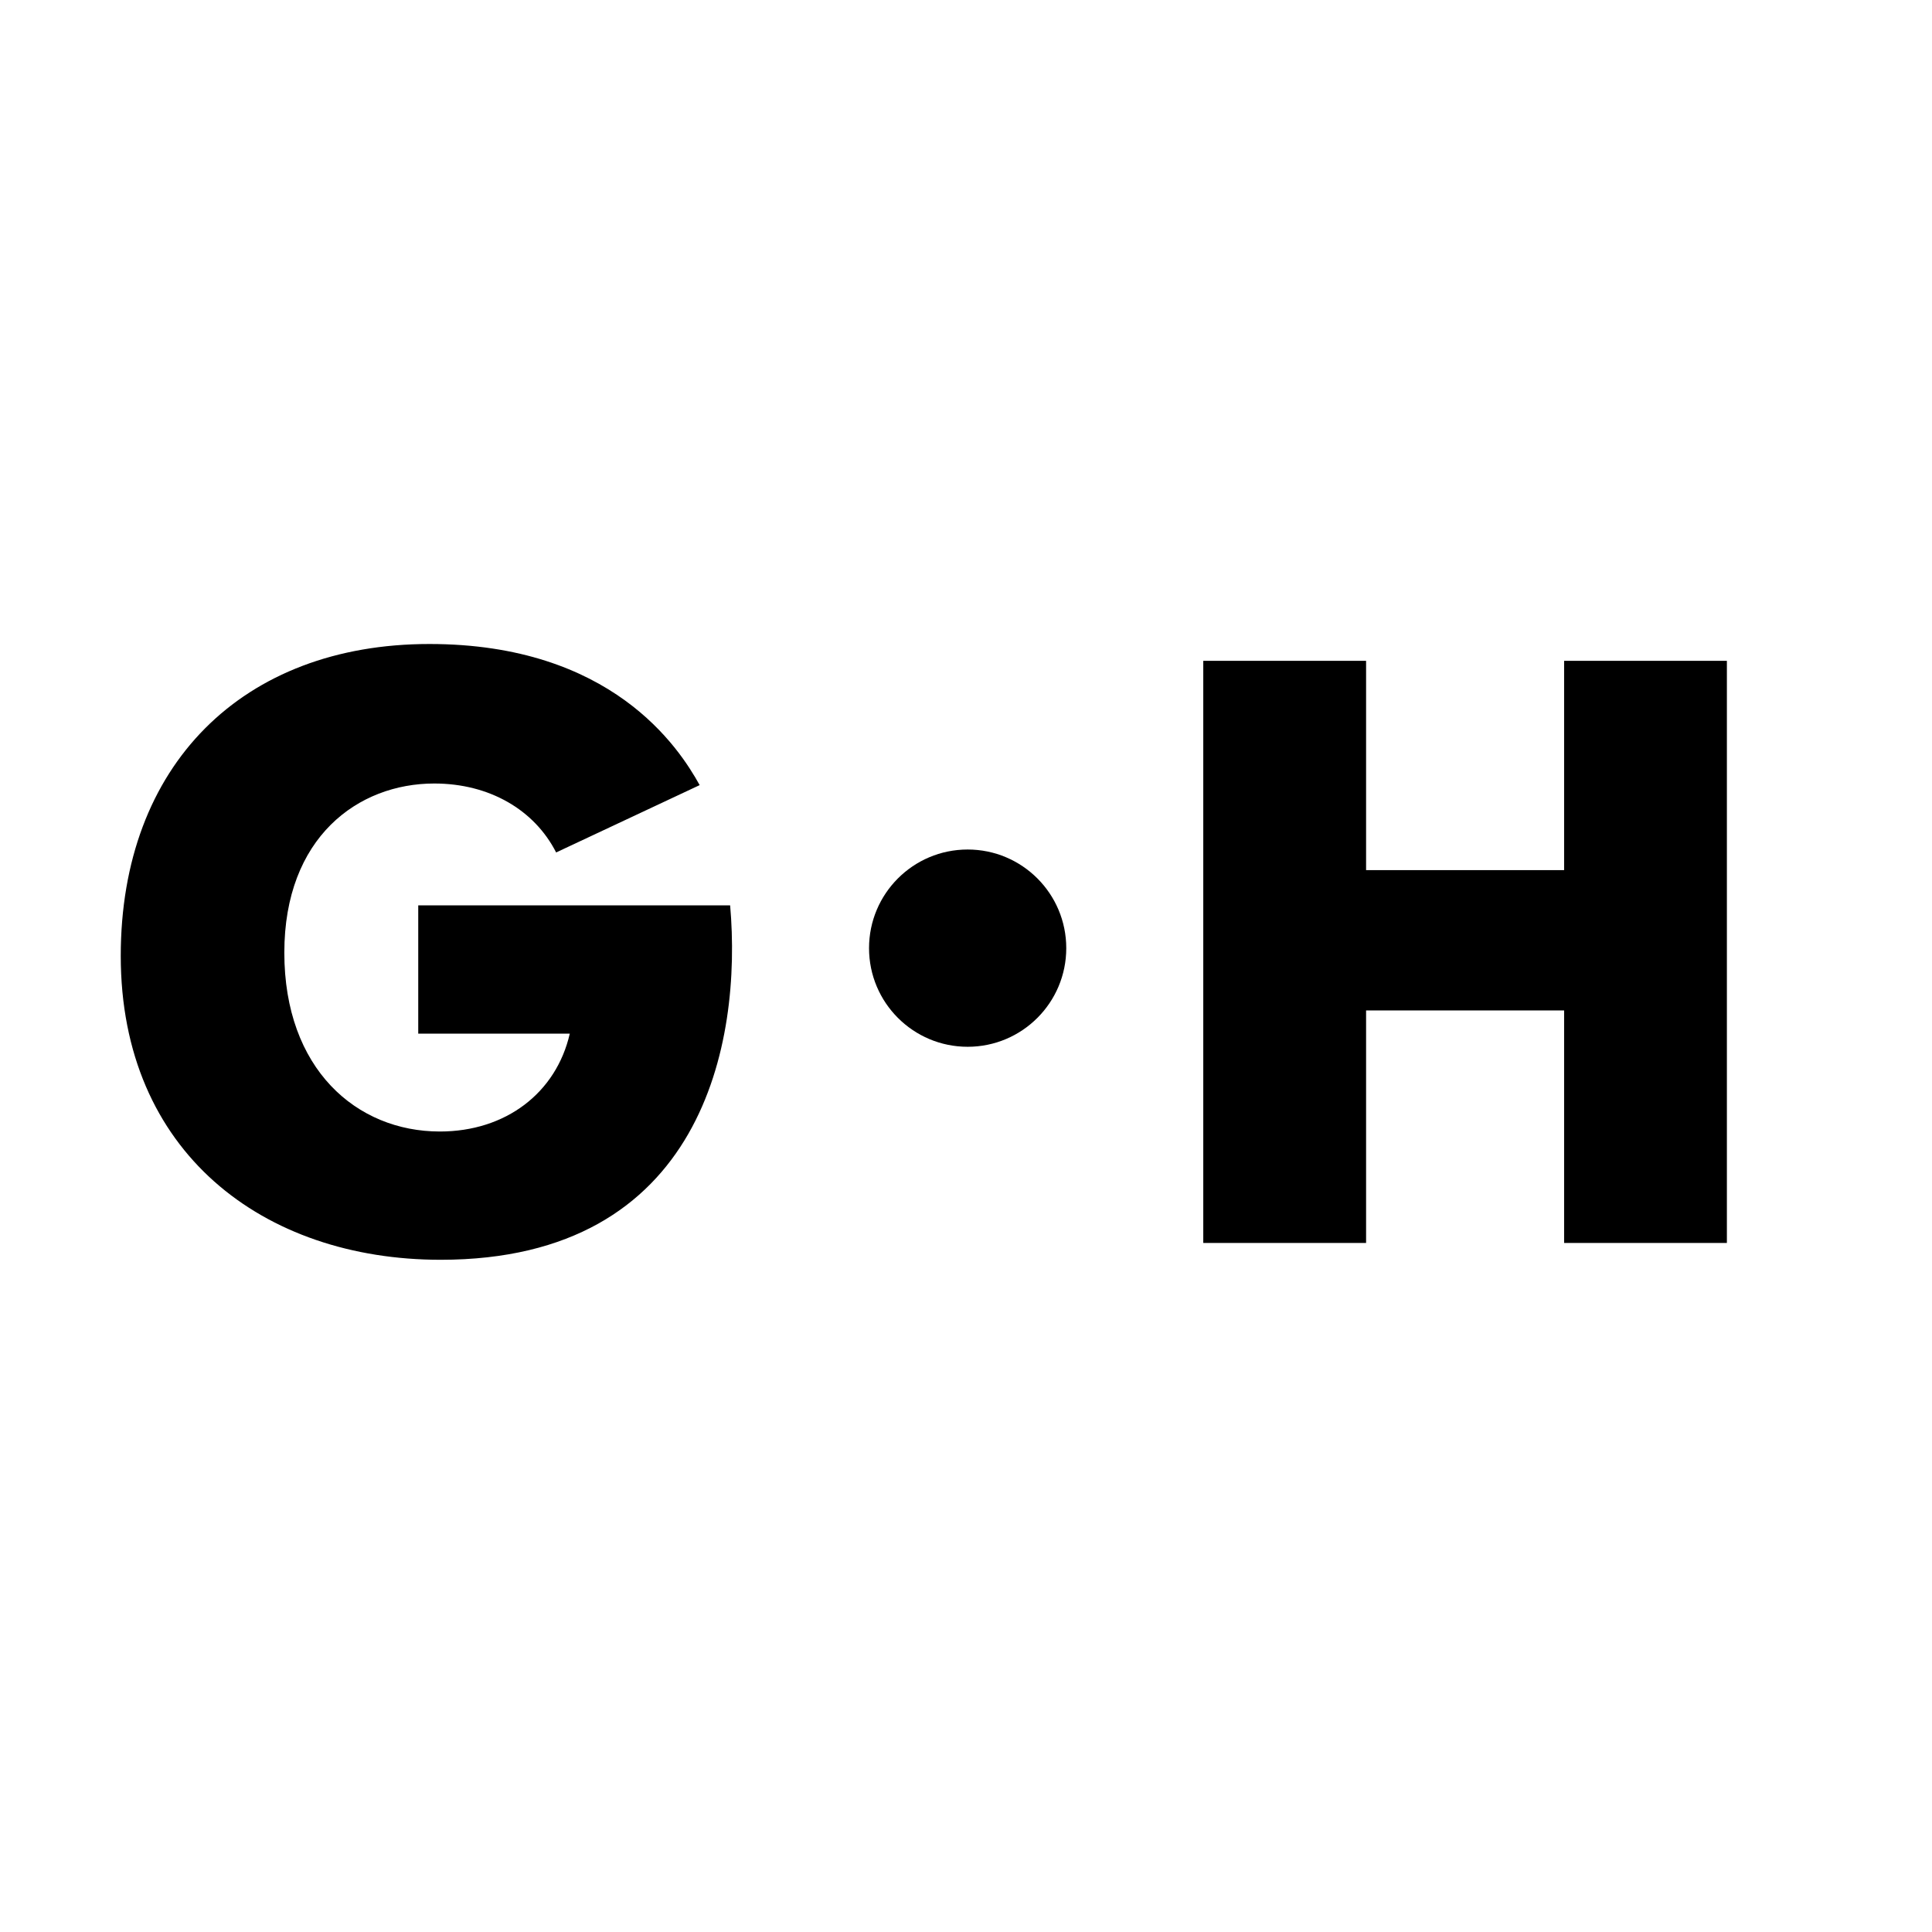
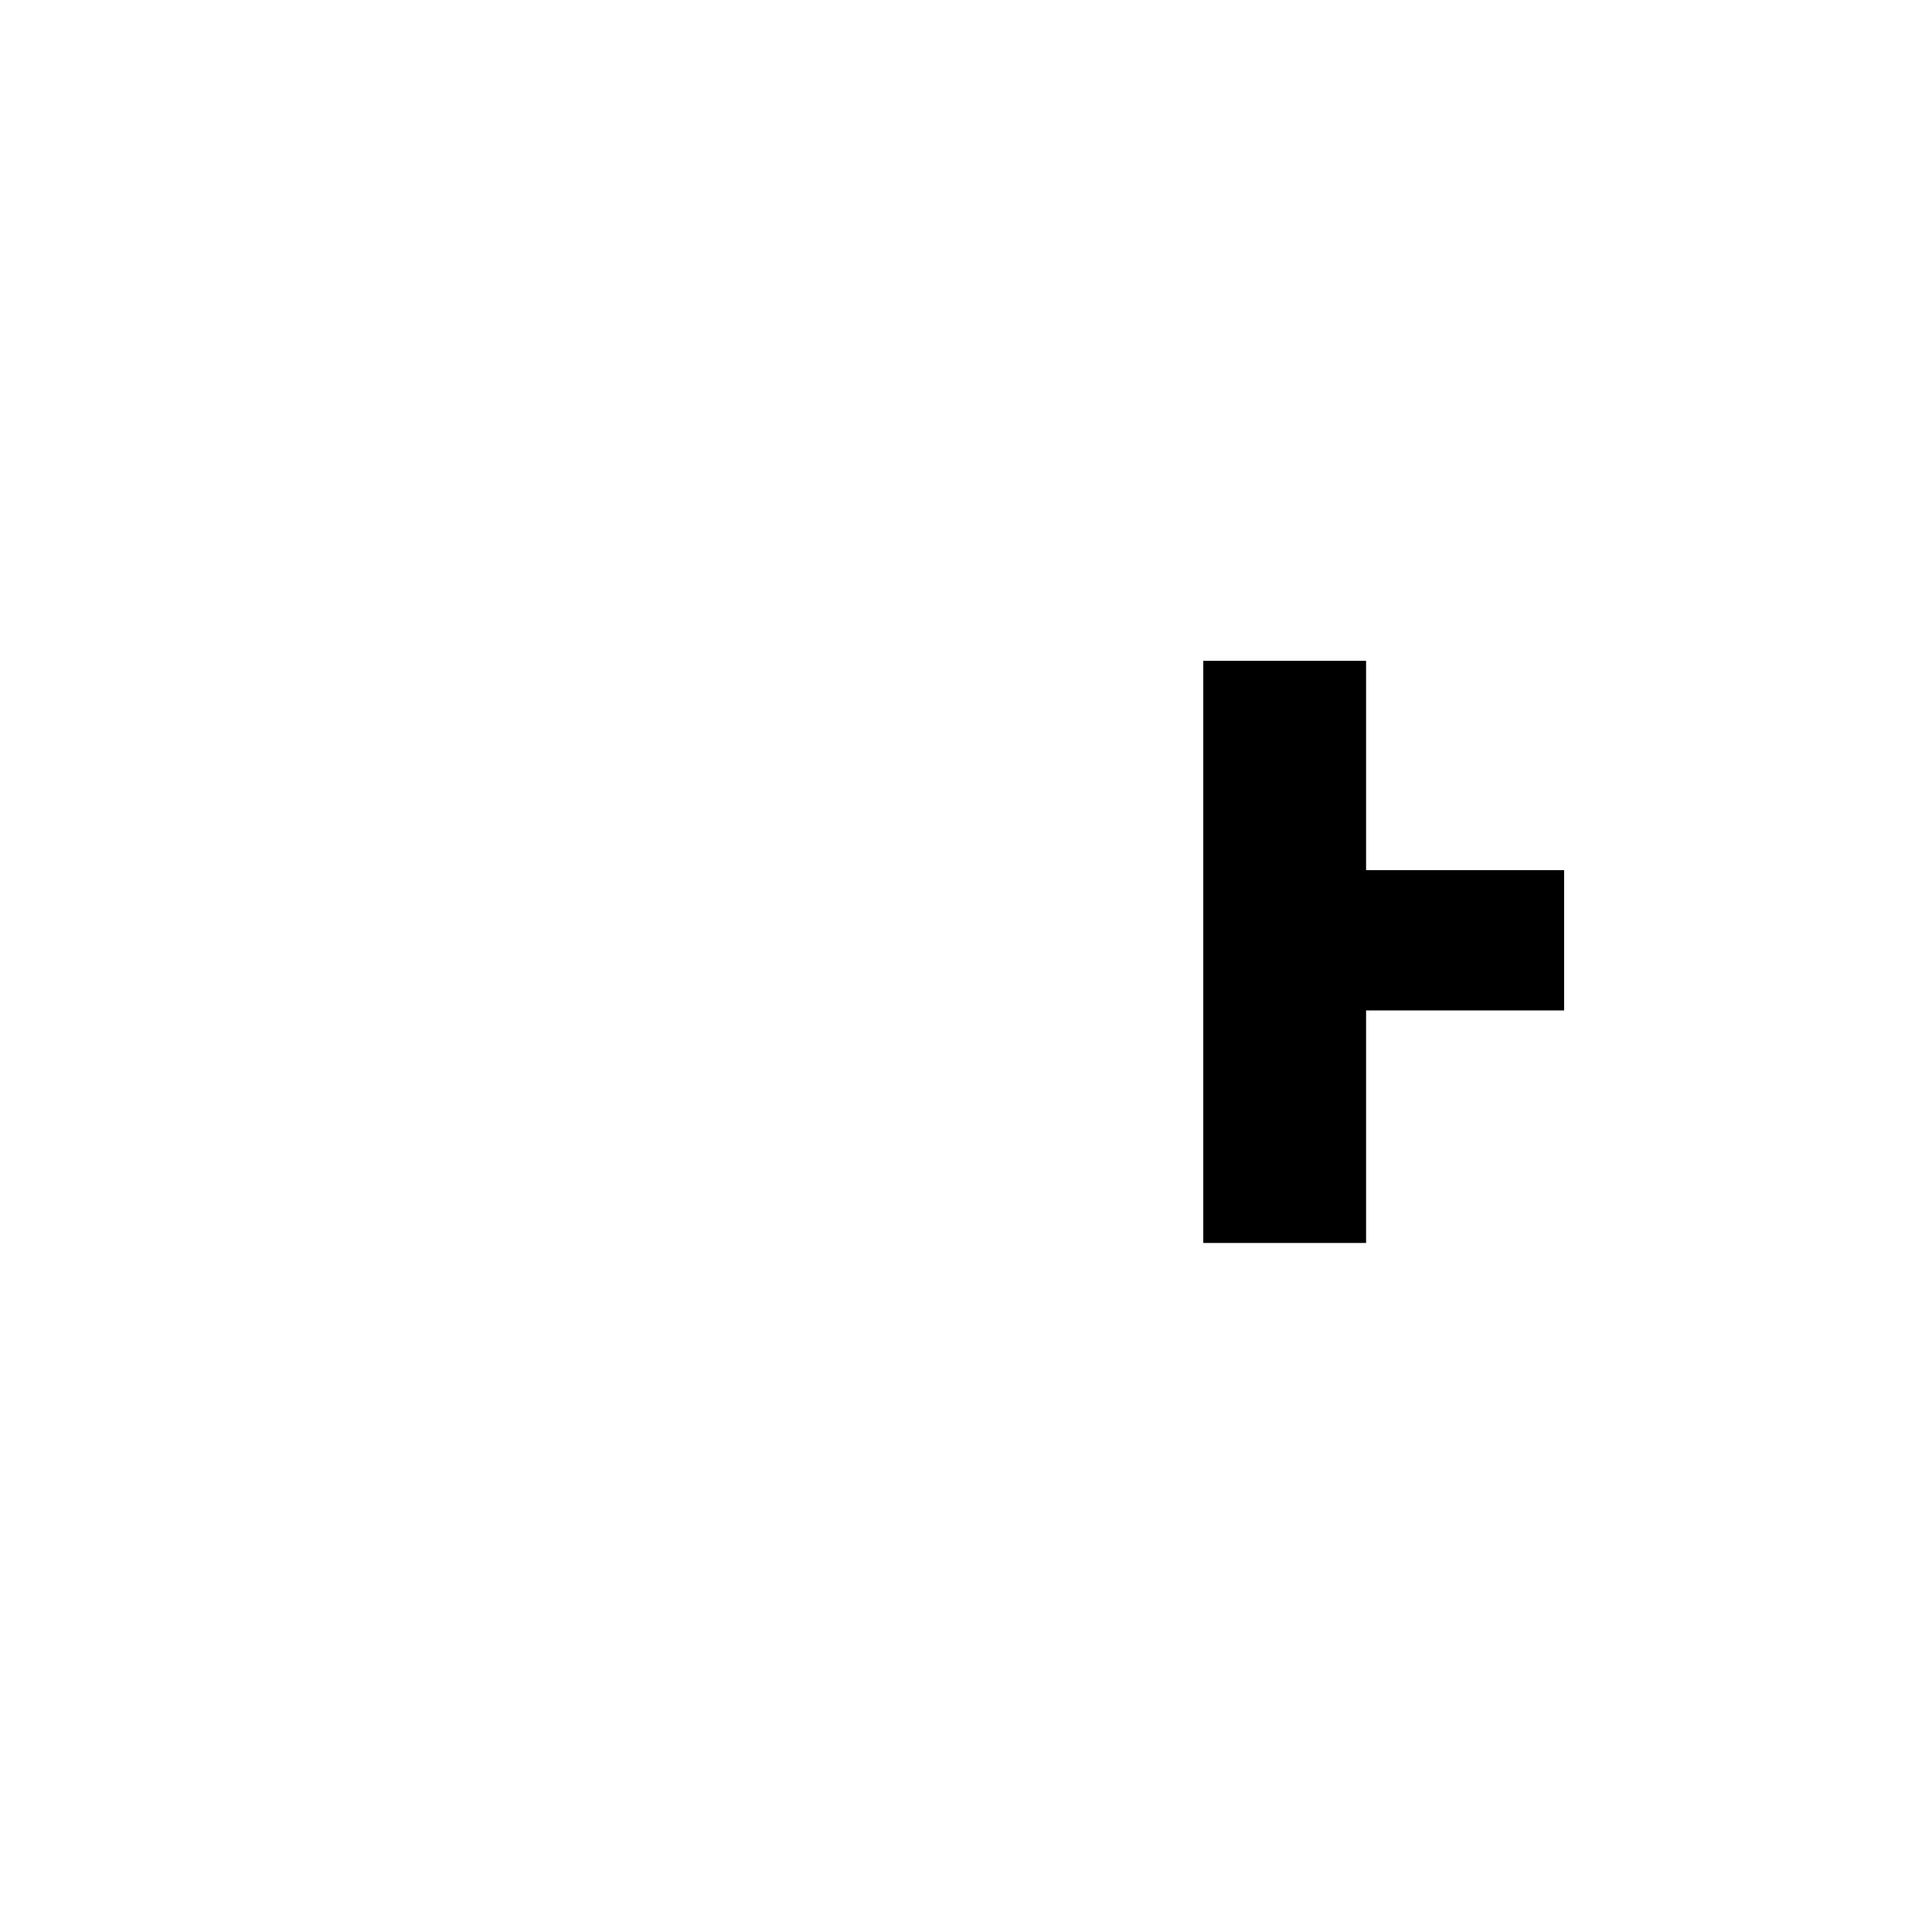
<svg xmlns="http://www.w3.org/2000/svg" width="48" height="48" viewBox="0 0 48 48" fill="none">
  <g clip-path="url(#clip0_153_1371)">
-     <path d="M18.14 22.494C18.439 25.901 17.463 31.299 10.948 31.299C6.546 31.299 3 28.63 3 23.749C3 19.008 6.028 16 10.669 16C15.192 16 16.865 18.57 17.383 19.506L13.817 21.179C13.279 20.124 12.164 19.466 10.789 19.466C8.897 19.466 7.064 20.801 7.064 23.669C7.064 26.558 8.857 28.112 10.928 28.112C12.562 28.112 13.817 27.156 14.156 25.681H10.391V22.494H18.14Z" fill="black" />
-     <path d="M29.895 16.418H33.94V21.618H38.86V16.418H42.904V30.881H38.86V25.104H33.94V30.881H29.895V16.418Z" fill="black" />
-     <path d="M24.041 26.007C25.394 26.007 26.491 24.91 26.491 23.557C26.491 22.203 25.394 21.106 24.041 21.106C22.688 21.106 21.591 22.203 21.591 23.557C21.591 24.91 22.688 26.007 24.041 26.007Z" fill="black" />
+     <path d="M29.895 16.418H33.94V21.618H38.86V16.418V30.881H38.86V25.104H33.94V30.881H29.895V16.418Z" fill="black" />
  </g>
  <defs>
    <clipPath id="clip0_153_1371">
      <rect width="40" height="15.319" fill="white" transform="translate(3 16)" />
    </clipPath>
  </defs>
</svg>